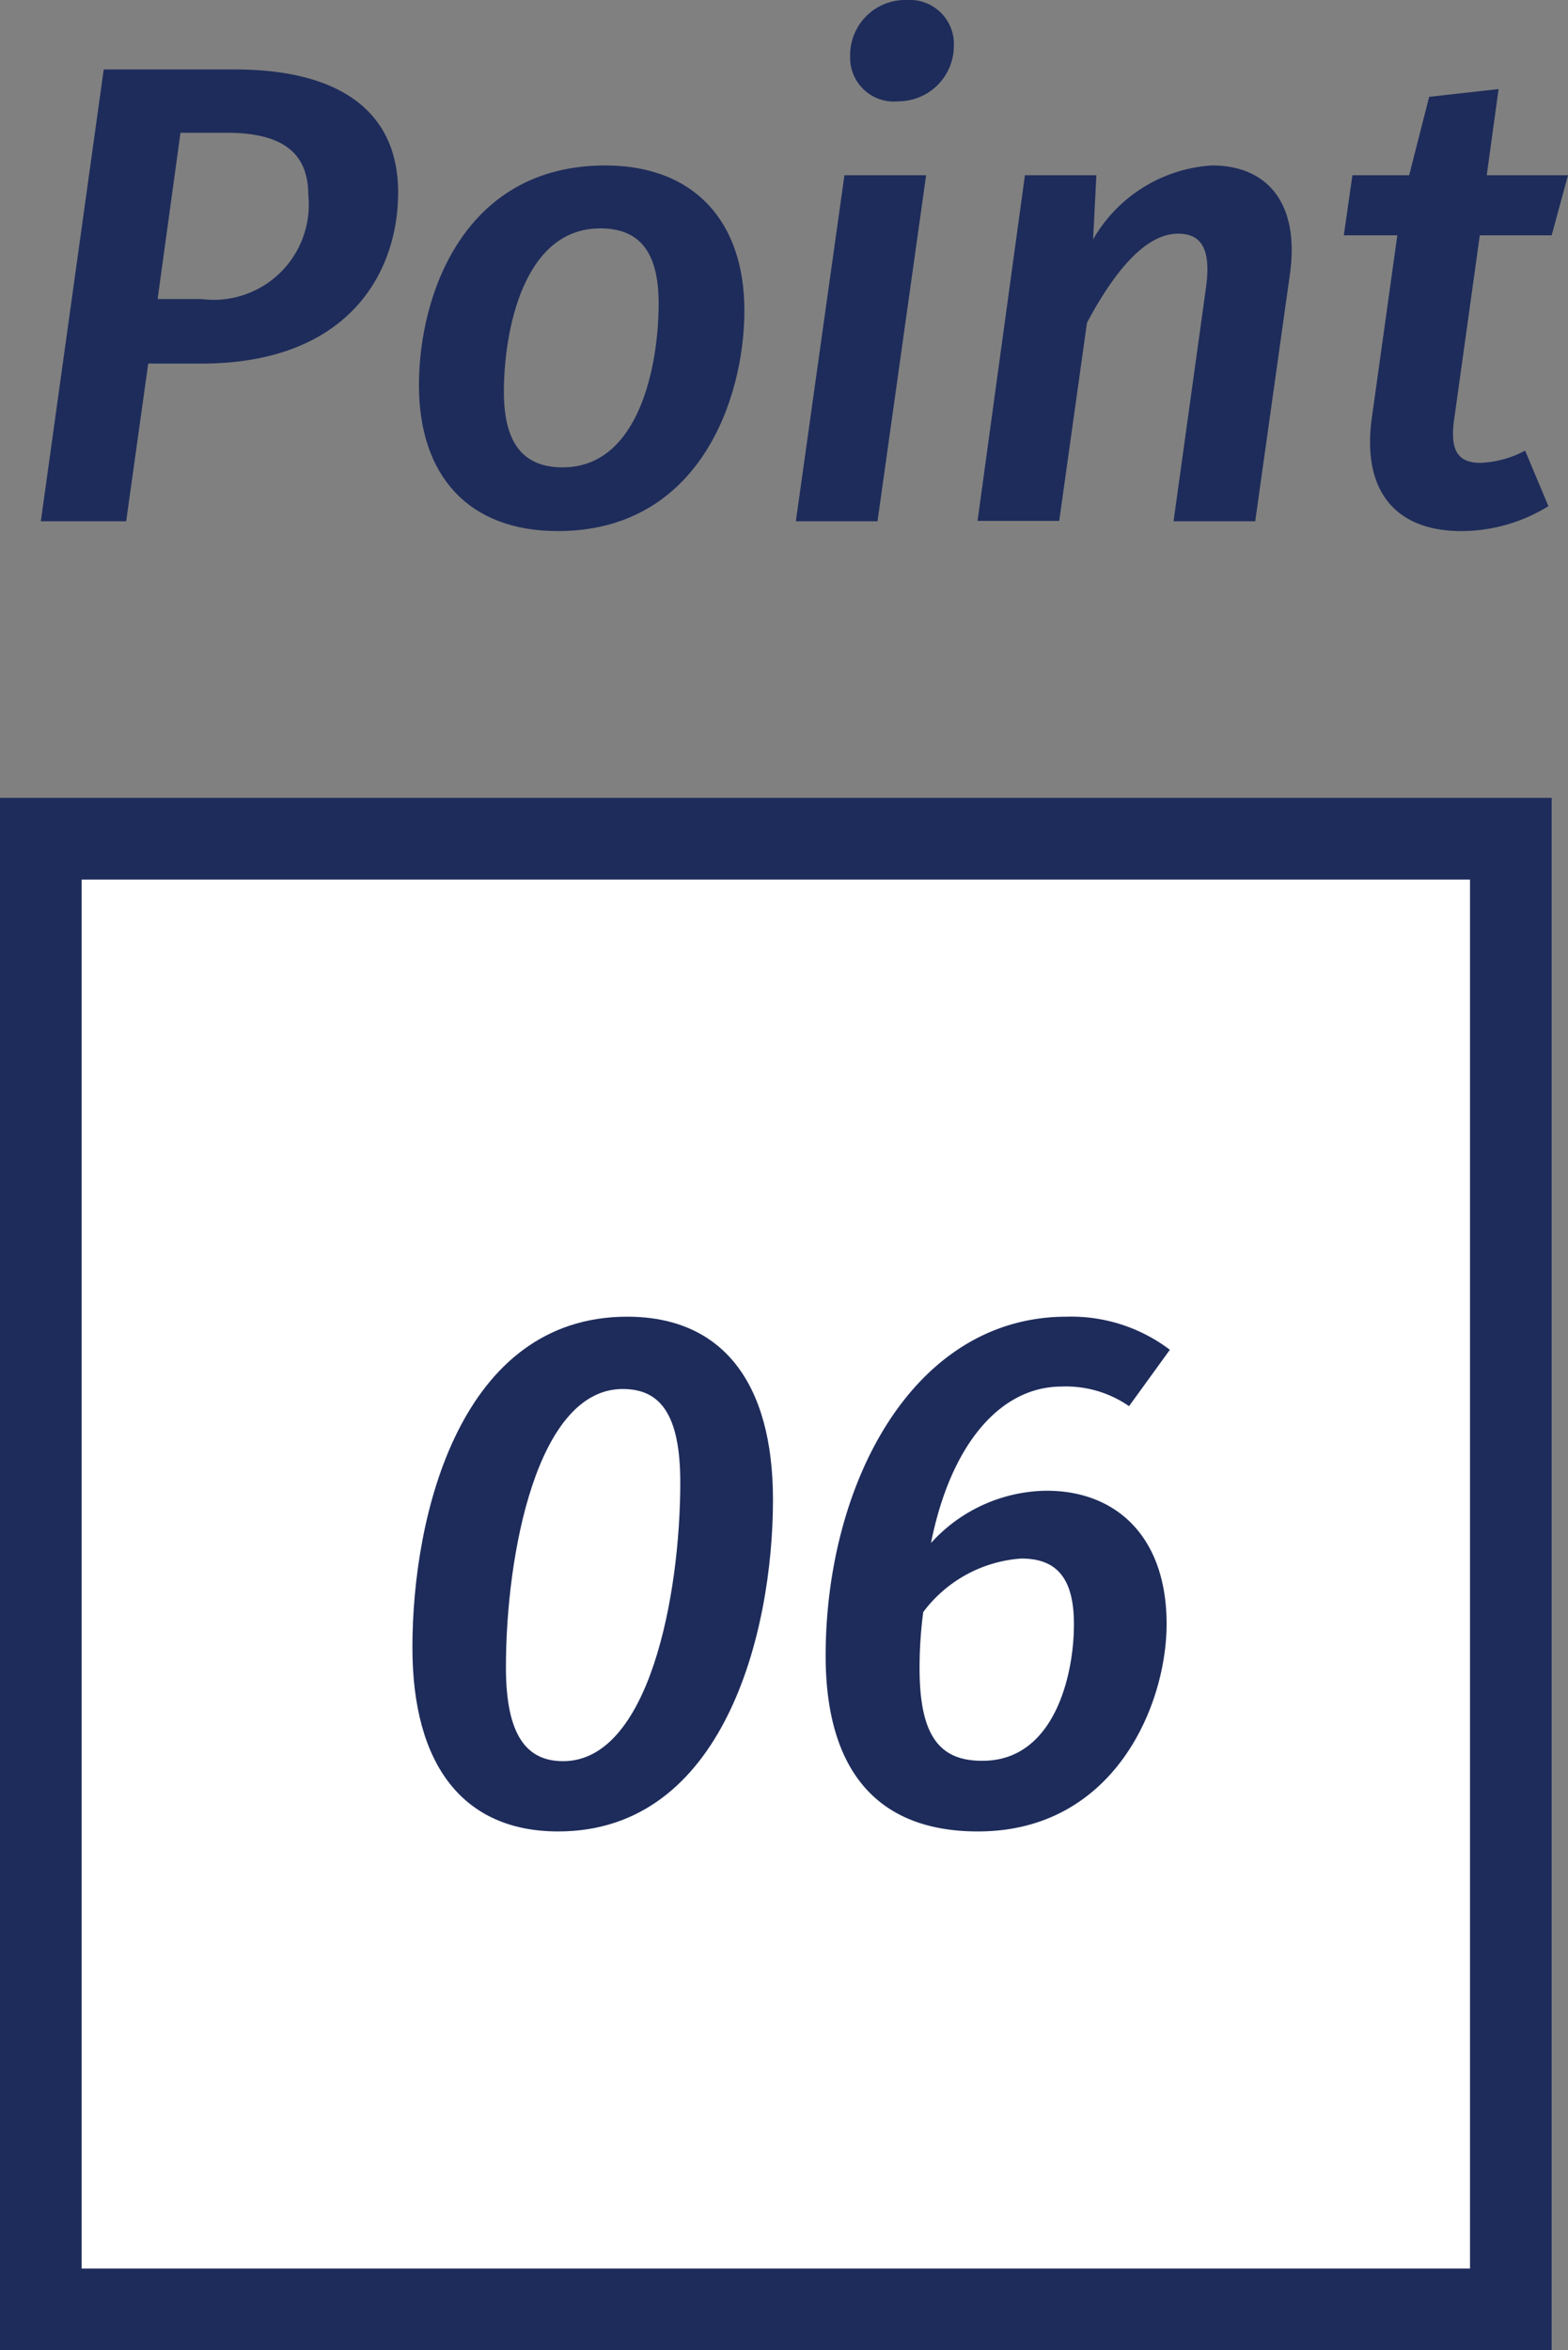
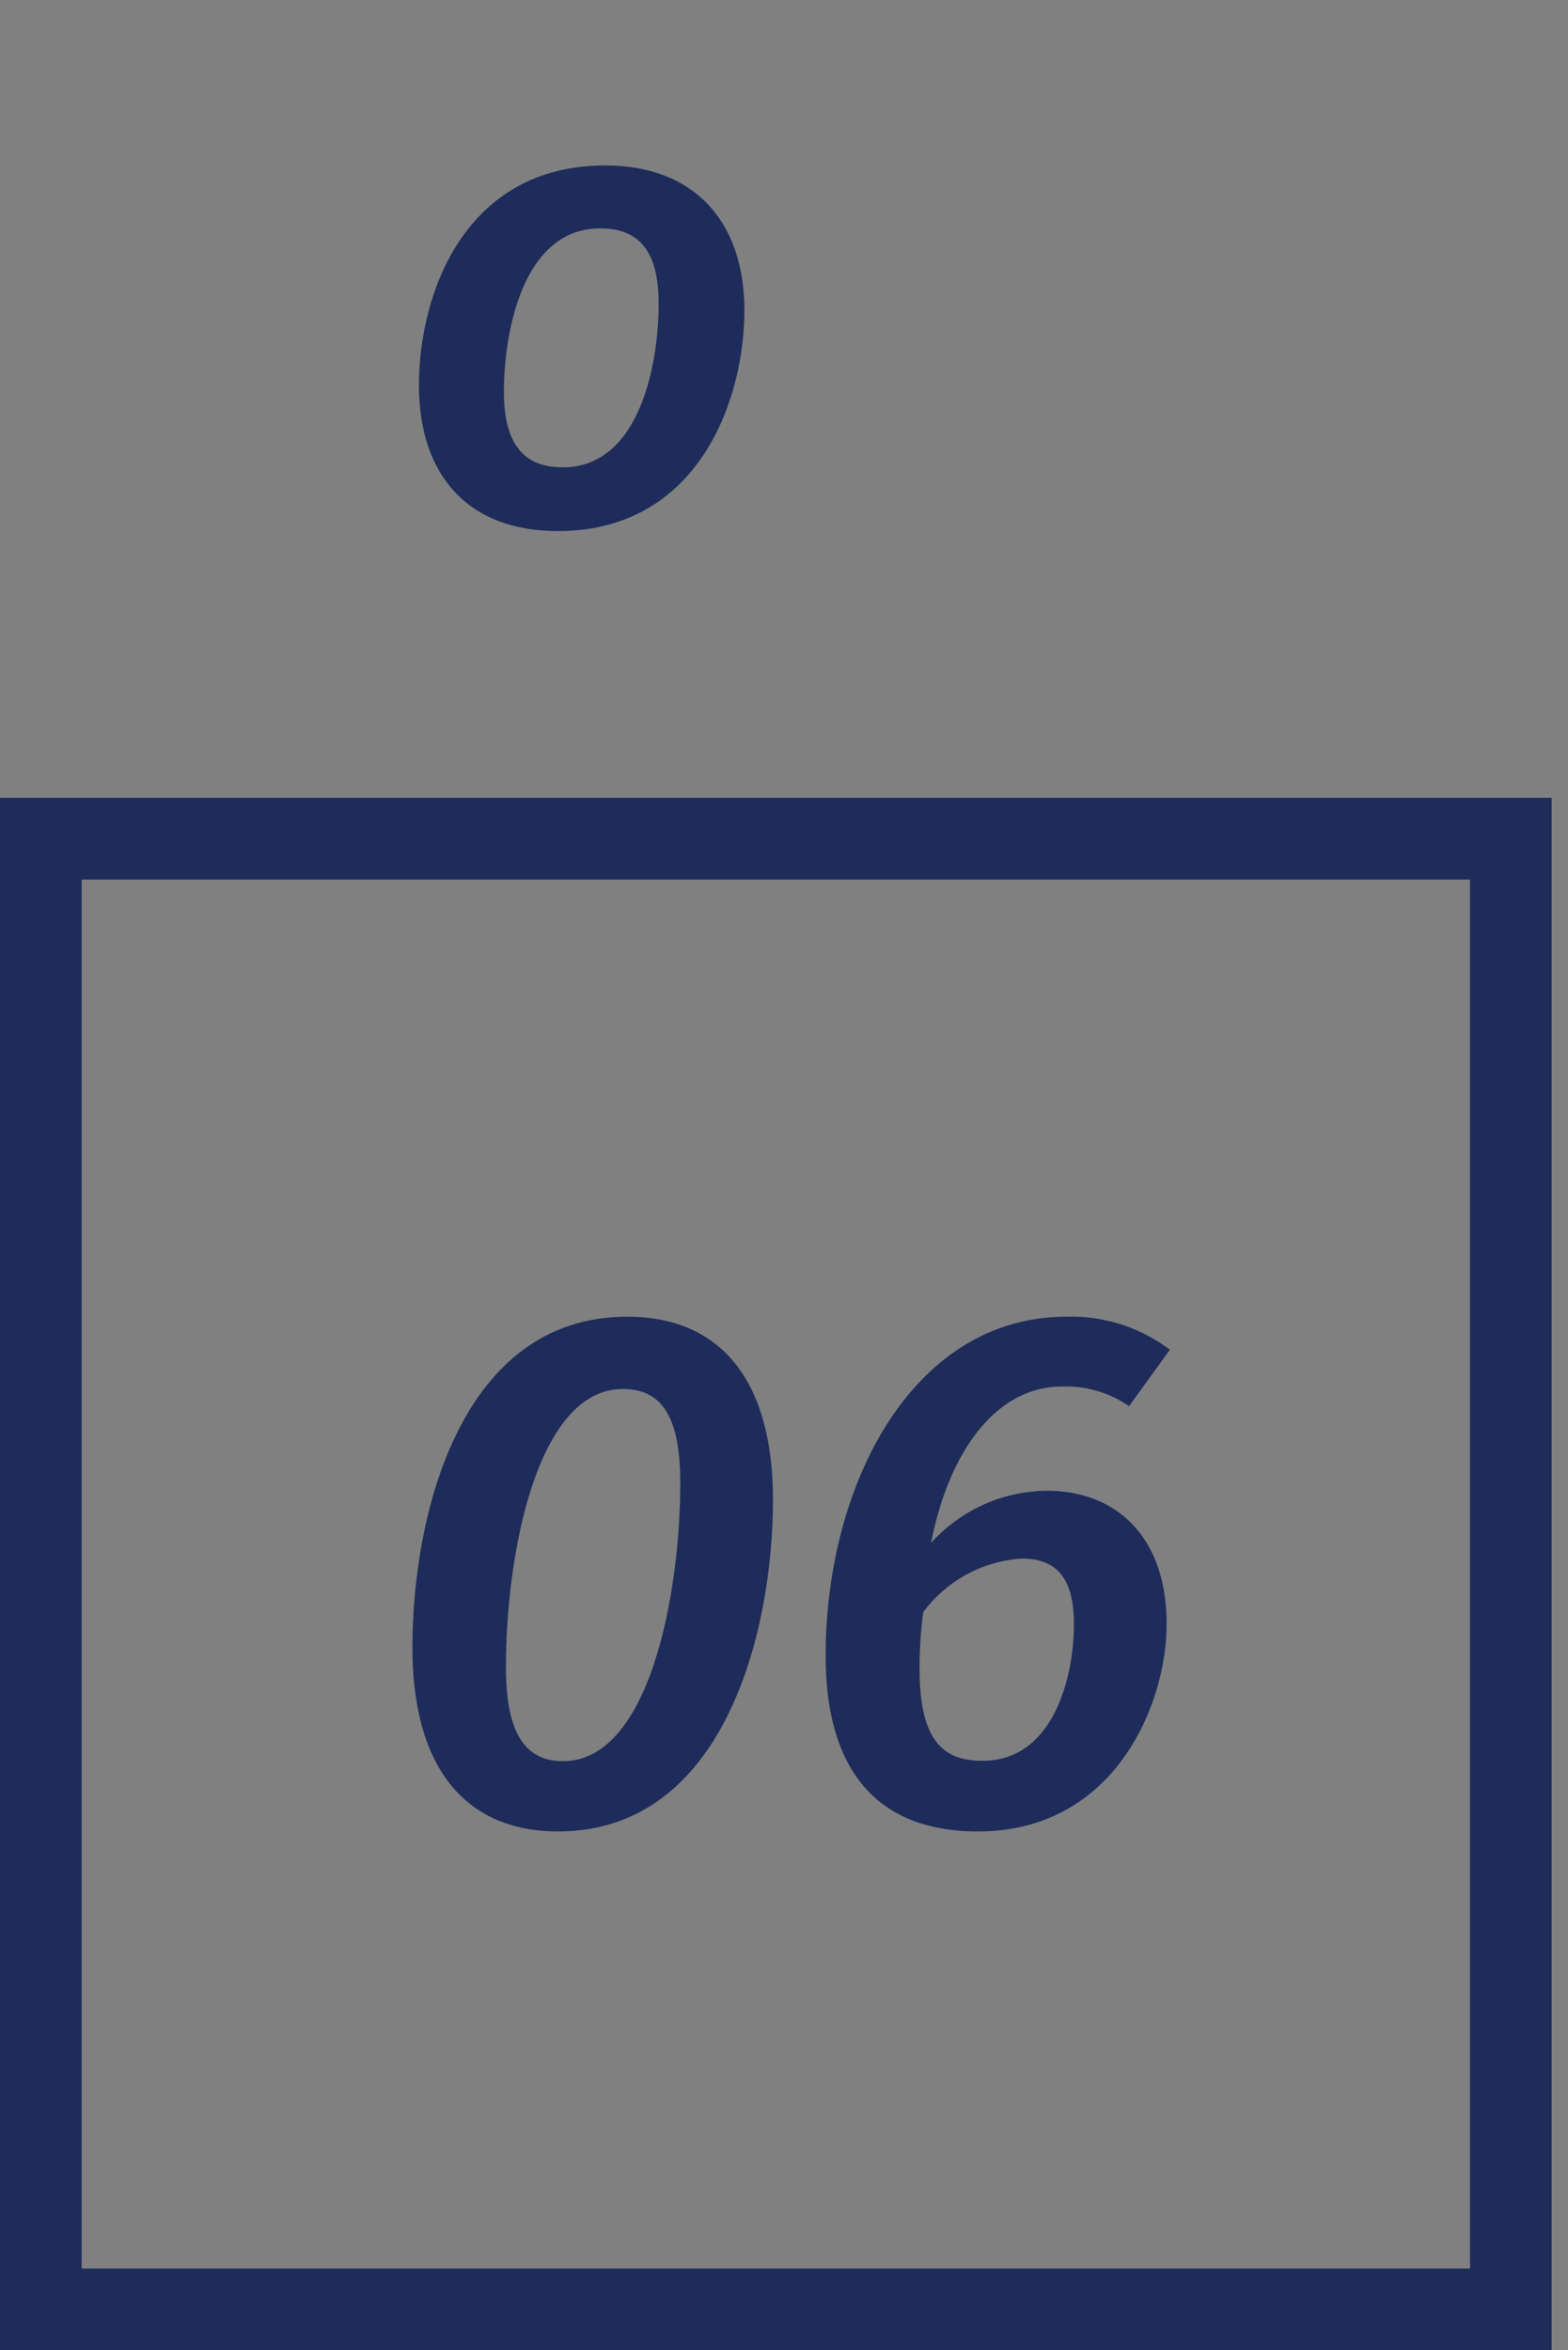
<svg xmlns="http://www.w3.org/2000/svg" viewBox="0 0 38.4 57.53">
  <rect x="0" y="0" width="38.4" height="57.53" fill="#808080" stroke="none" />
  <defs>
    <style>.a{fill:#1e2c5b;}.b{fill:#fff;}</style>
  </defs>
-   <path class="a" d="M9.75,4.71c0,2-1.25,4.19-4.82,4.19H3.63l-.54,3.86H1L2.54,1.7H5.75C8.24,1.7,9.75,2.67,9.75,4.71Zm-2.2.06c0-1.1-.73-1.52-2-1.52H4.42L3.86,7.32H4.93A2.33,2.33,0,0,0,7.55,4.77Z" />
  <path class="a" d="M10.26,9.43c0-2.24,1.12-5.38,4.56-5.38,2.19,0,3.41,1.38,3.41,3.55S17.12,13,13.66,13C11.47,13,10.26,11.64,10.26,9.43Zm5.87-2c0-1.28-.48-1.84-1.43-1.84-1.9,0-2.36,2.55-2.36,4,0,1.28.49,1.85,1.44,1.85C15.68,11.44,16.13,8.88,16.13,7.44Z" />
-   <path class="a" d="M21.49,12.76h-2l1.19-8.47h2ZM20.82,1.38A1.35,1.35,0,0,1,22.21,0a1.08,1.08,0,0,1,1.15,1.12A1.36,1.36,0,0,1,22,2.48,1.07,1.07,0,0,1,20.82,1.38Z" />
-   <path class="a" d="M31.59,6.71l-.85,6.05h-2L29.54,7c.13-1-.19-1.28-.69-1.28-.83,0-1.6,1-2.23,2.18l-.68,4.85h-2L25.1,4.29h1.75l-.08,1.57a3.61,3.61,0,0,1,2.91-1.81C31.06,4.05,31.83,5,31.59,6.71Z" />
-   <path class="a" d="M35.62,10.21c-.13.83.09,1.12.64,1.12a2.53,2.53,0,0,0,1.09-.3l.57,1.36a4.07,4.07,0,0,1-2.13.61c-1.63,0-2.45-1-2.19-2.8l.62-4.44H32.91l.21-1.47h1.39L35,2.37l1.7-.19-.29,2.11H38.4L38,5.76H36.24Z" />
-   <rect class="b" x="1" y="20.53" width="36" height="36" />
  <path class="a" d="M36,21.53v34H2v-34H36m2-2H0v38H38v-38Z" />
  <path class="a" d="M15.36,32.23c2.32,0,3.57,1.6,3.57,4.48,0,3.26-1.21,8.12-5.26,8.12-2.32,0-3.57-1.62-3.57-4.5C10.1,37.05,11.29,32.23,15.36,32.23ZM15.25,34c-2.1,0-2.86,4.05-2.86,6.81,0,1.66.5,2.3,1.4,2.3,2.11,0,2.87-4.08,2.87-6.82C16.66,34.59,16.15,34,15.25,34Z" />
  <path class="a" d="M28.57,39.75c0,2-1.29,5.08-4.62,5.08-2.63,0-3.73-1.69-3.73-4.3,0-4.18,2.12-8.3,5.9-8.3a4,4,0,0,1,2.53.81l-1,1.38A2.71,2.71,0,0,0,26,33.94c-1.53,0-2.73,1.46-3.2,3.83a3.87,3.87,0,0,1,2.83-1.28C27.35,36.49,28.57,37.63,28.57,39.75Zm-2.27,0c0-1.21-.5-1.6-1.29-1.6a3.28,3.28,0,0,0-2.4,1.31,10.41,10.41,0,0,0-.09,1.37c0,1.6.45,2.27,1.52,2.27C25.82,43.12,26.3,41,26.3,39.77Z" />
</svg>